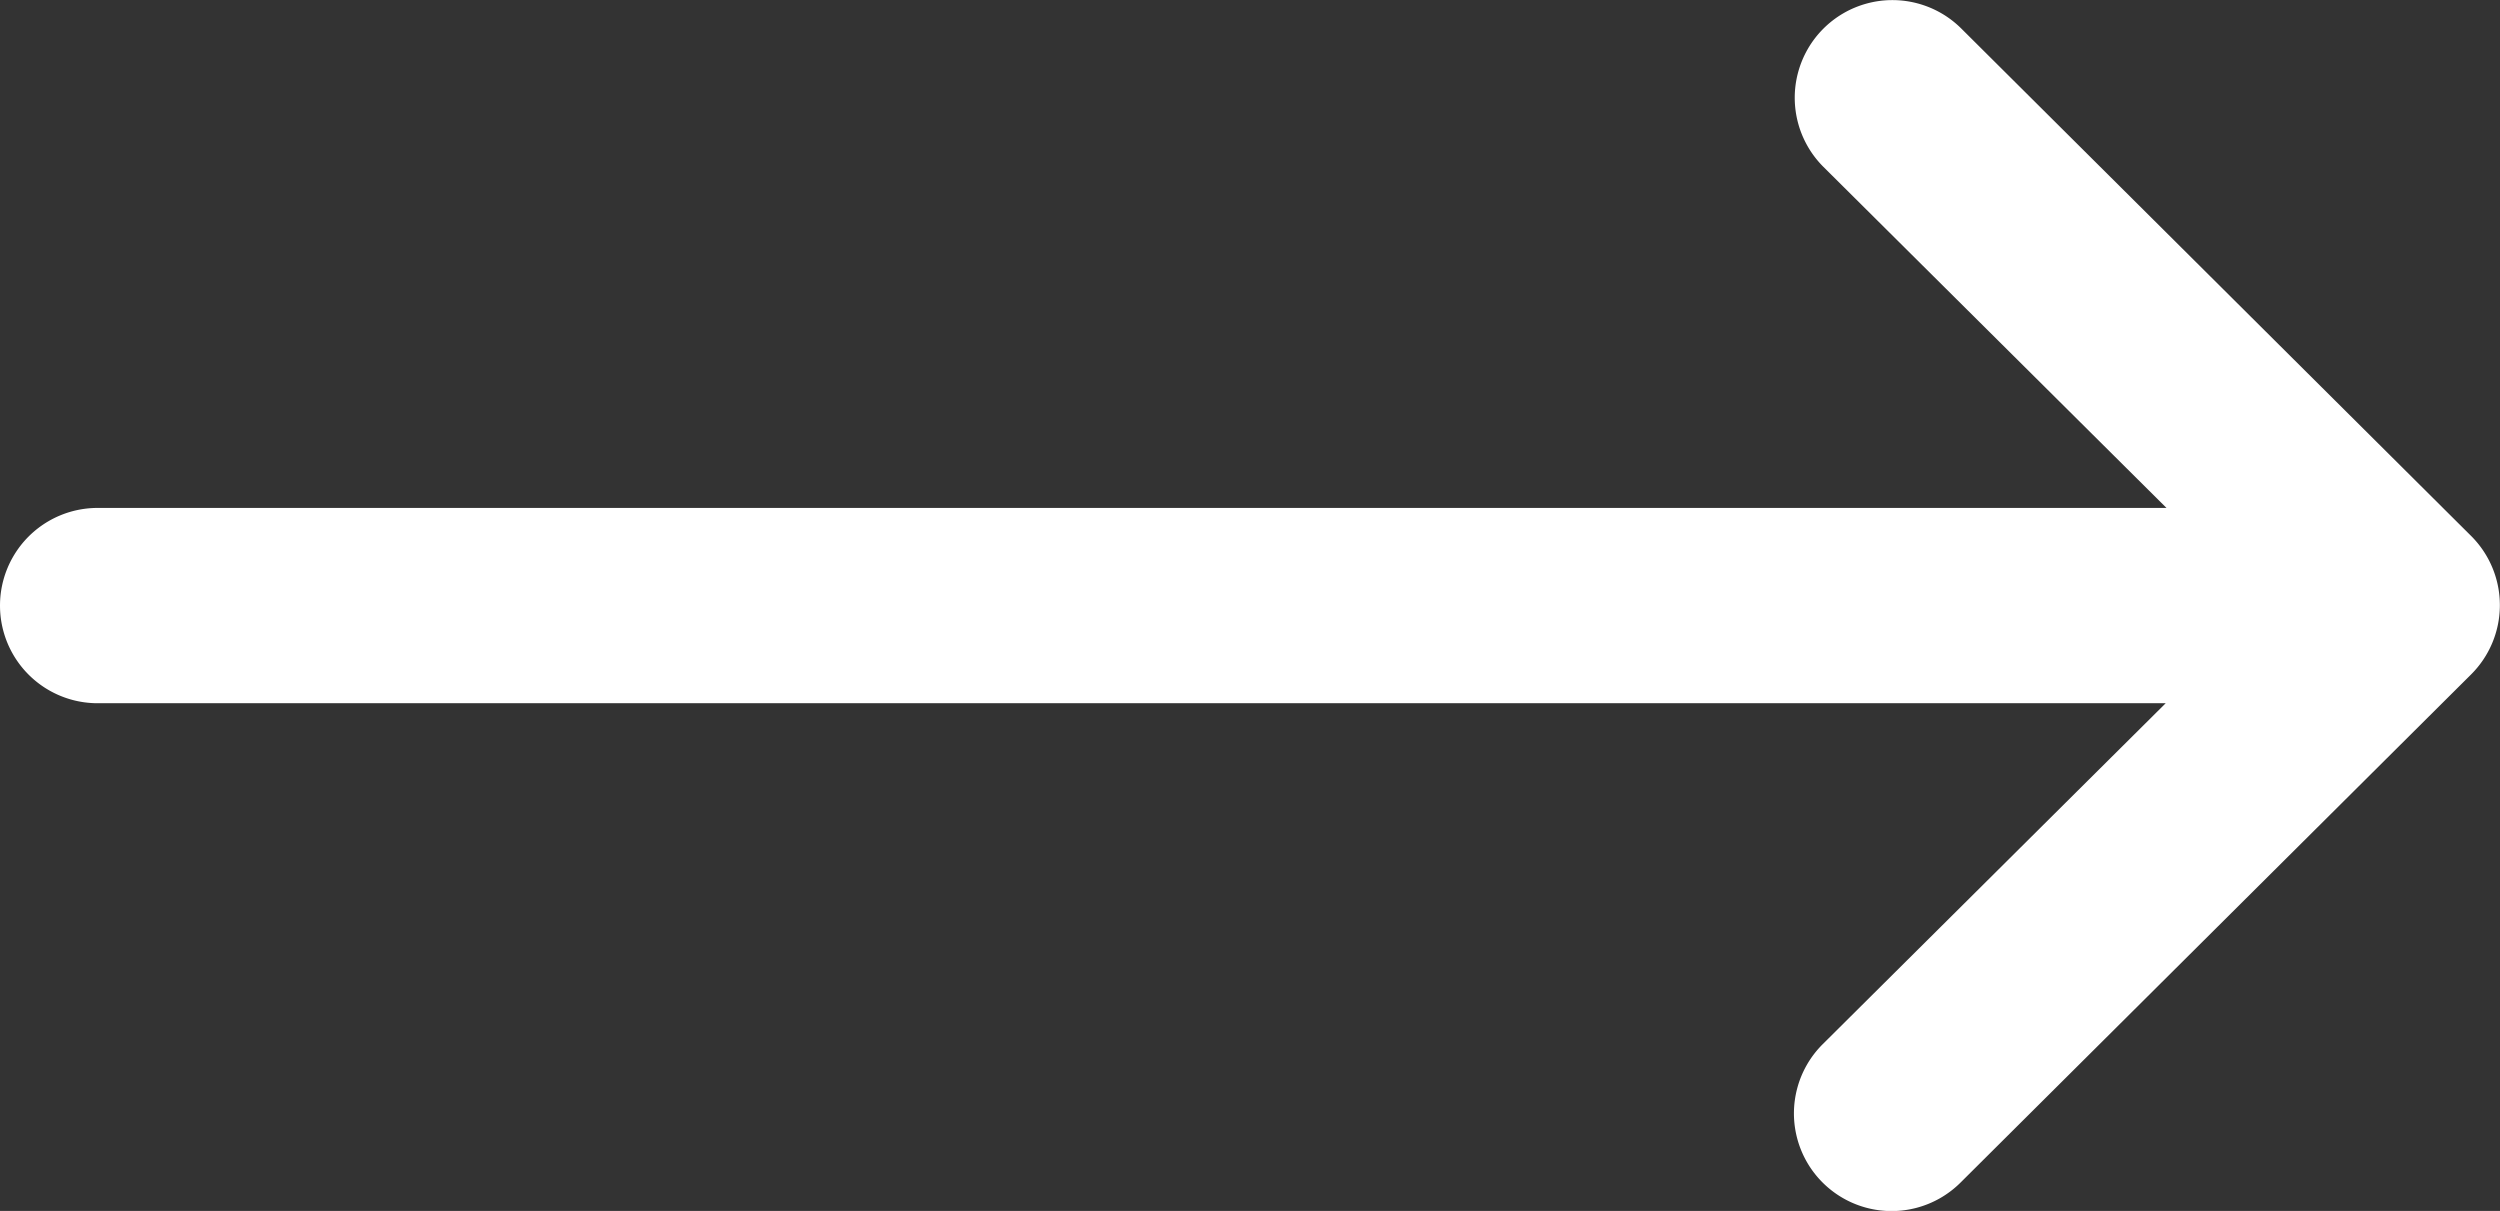
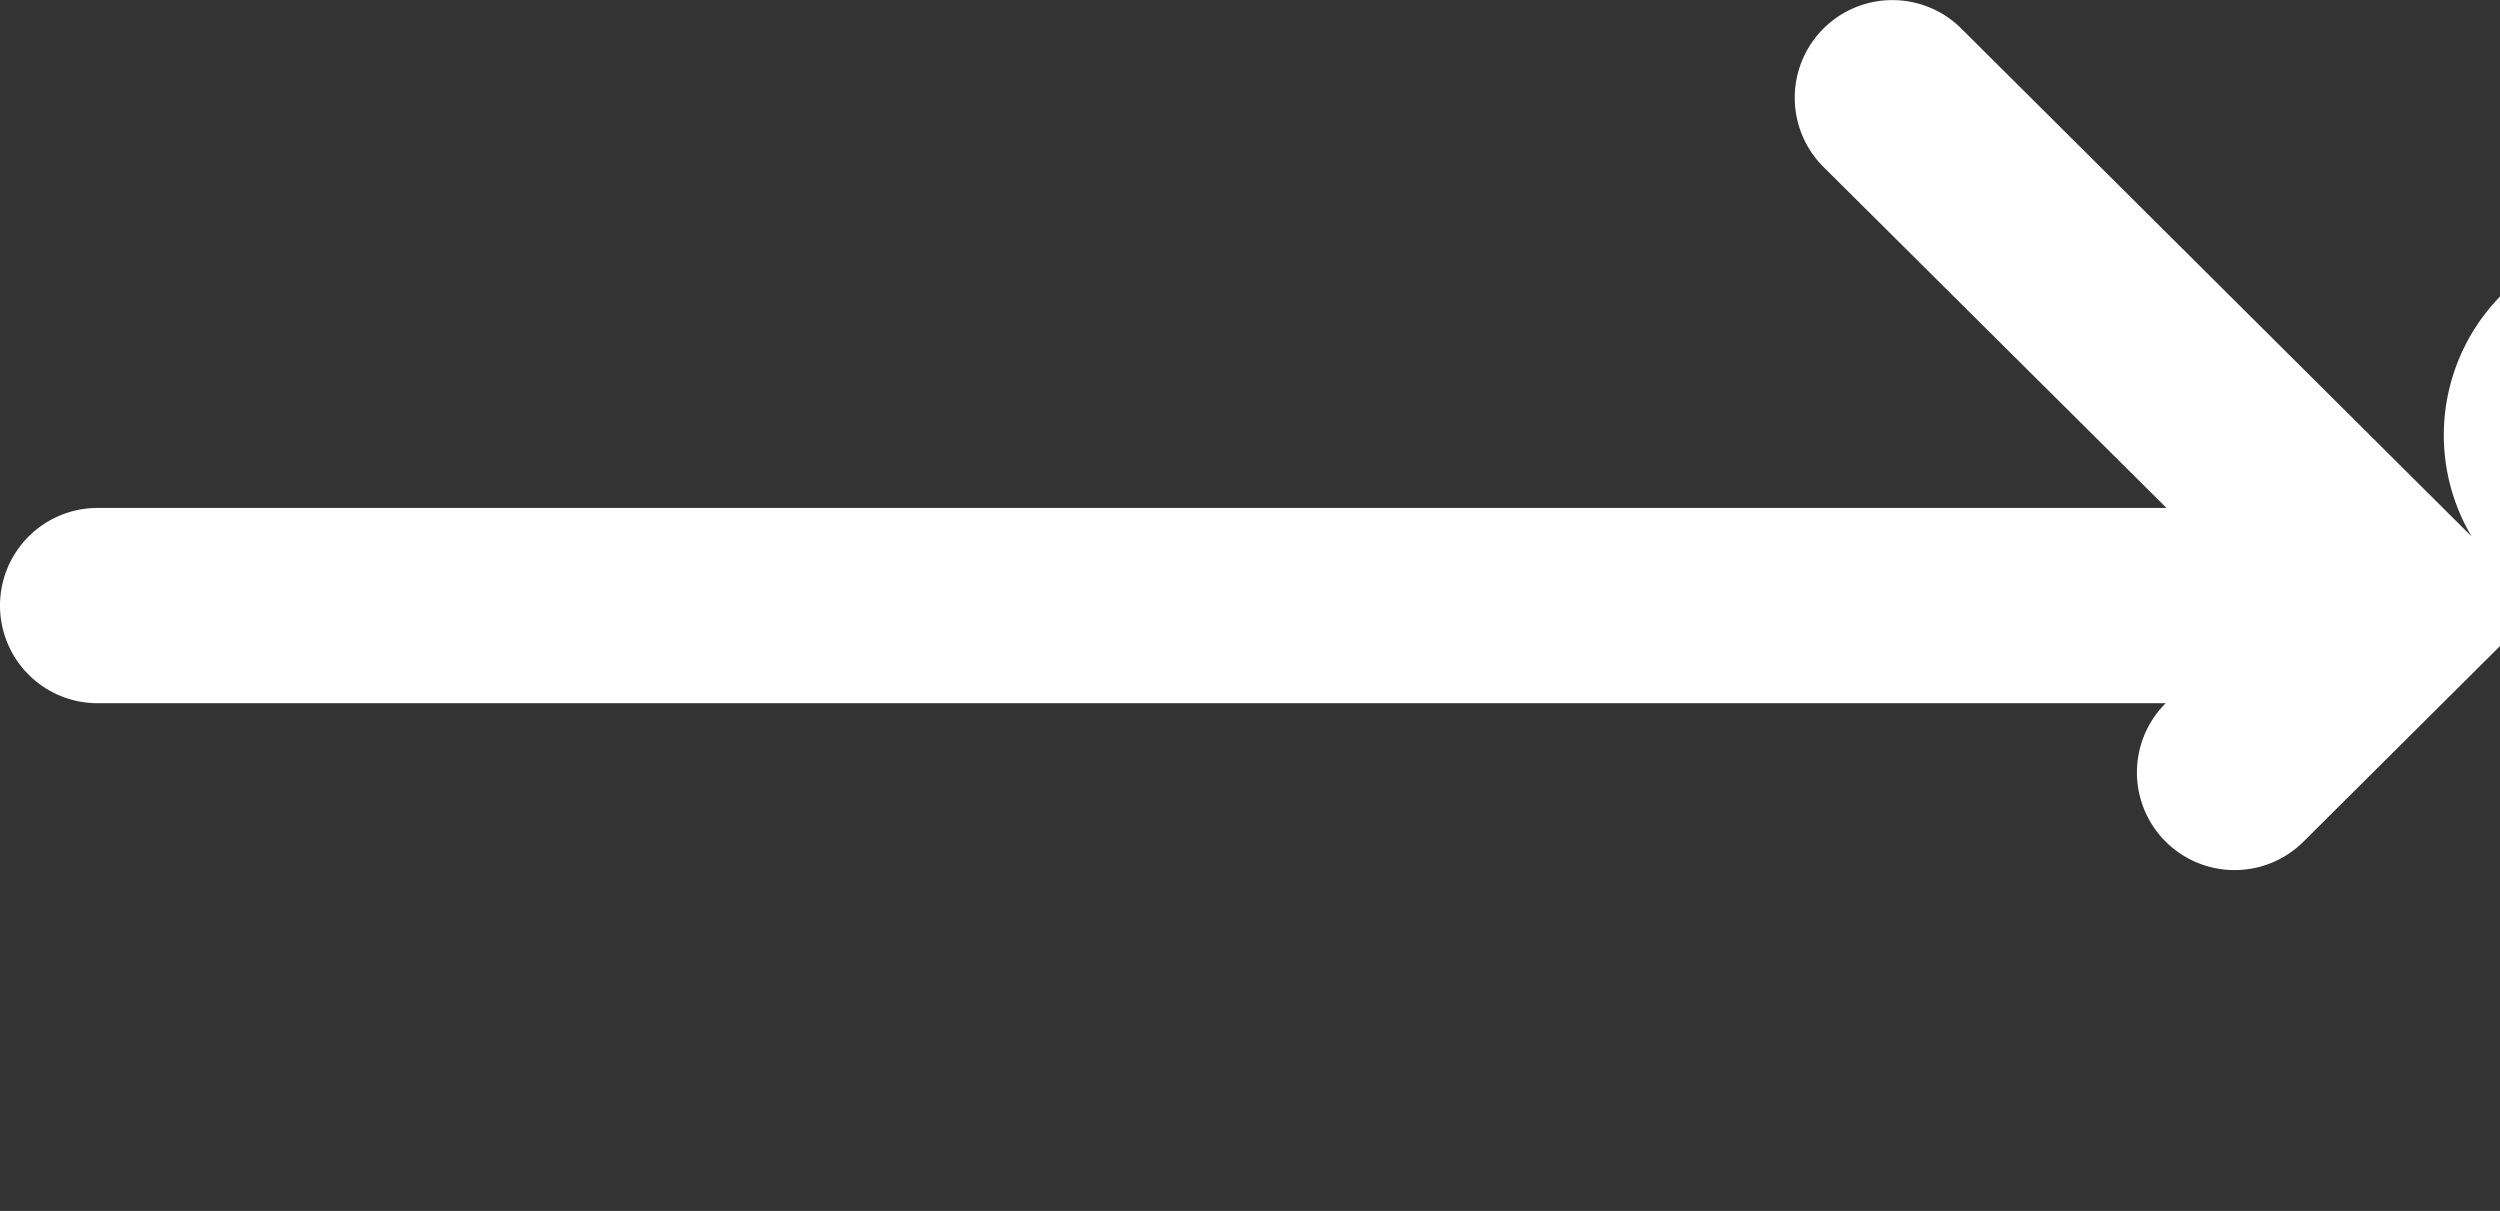
<svg xmlns="http://www.w3.org/2000/svg" id="Group_44" data-name="Group 44" width="24.782" height="12.004" viewBox="0 0 24.782 12.004">
  <rect x="0" y="0" width="24.782" height="12.004" fill="#333333" stroke="none" />
-   <path id="Path_96" data-name="Path 96" d="M24.5,137.317h0l-5.058-5.034a.968.968,0,0,0-1.366,1.372l3.4,3.38H.968a.968.968,0,0,0,0,1.936h20.5l-3.4,3.38a.968.968,0,0,0,1.366,1.372l5.058-5.034h0A.969.969,0,0,0,24.5,137.317Z" transform="translate(0 -132)" fill="#fff" />
+   <path id="Path_96" data-name="Path 96" d="M24.5,137.317h0l-5.058-5.034a.968.968,0,0,0-1.366,1.372l3.4,3.38H.968a.968.968,0,0,0,0,1.936h20.5a.968.968,0,0,0,1.366,1.372l5.058-5.034h0A.969.969,0,0,0,24.5,137.317Z" transform="translate(0 -132)" fill="#fff" />
</svg>